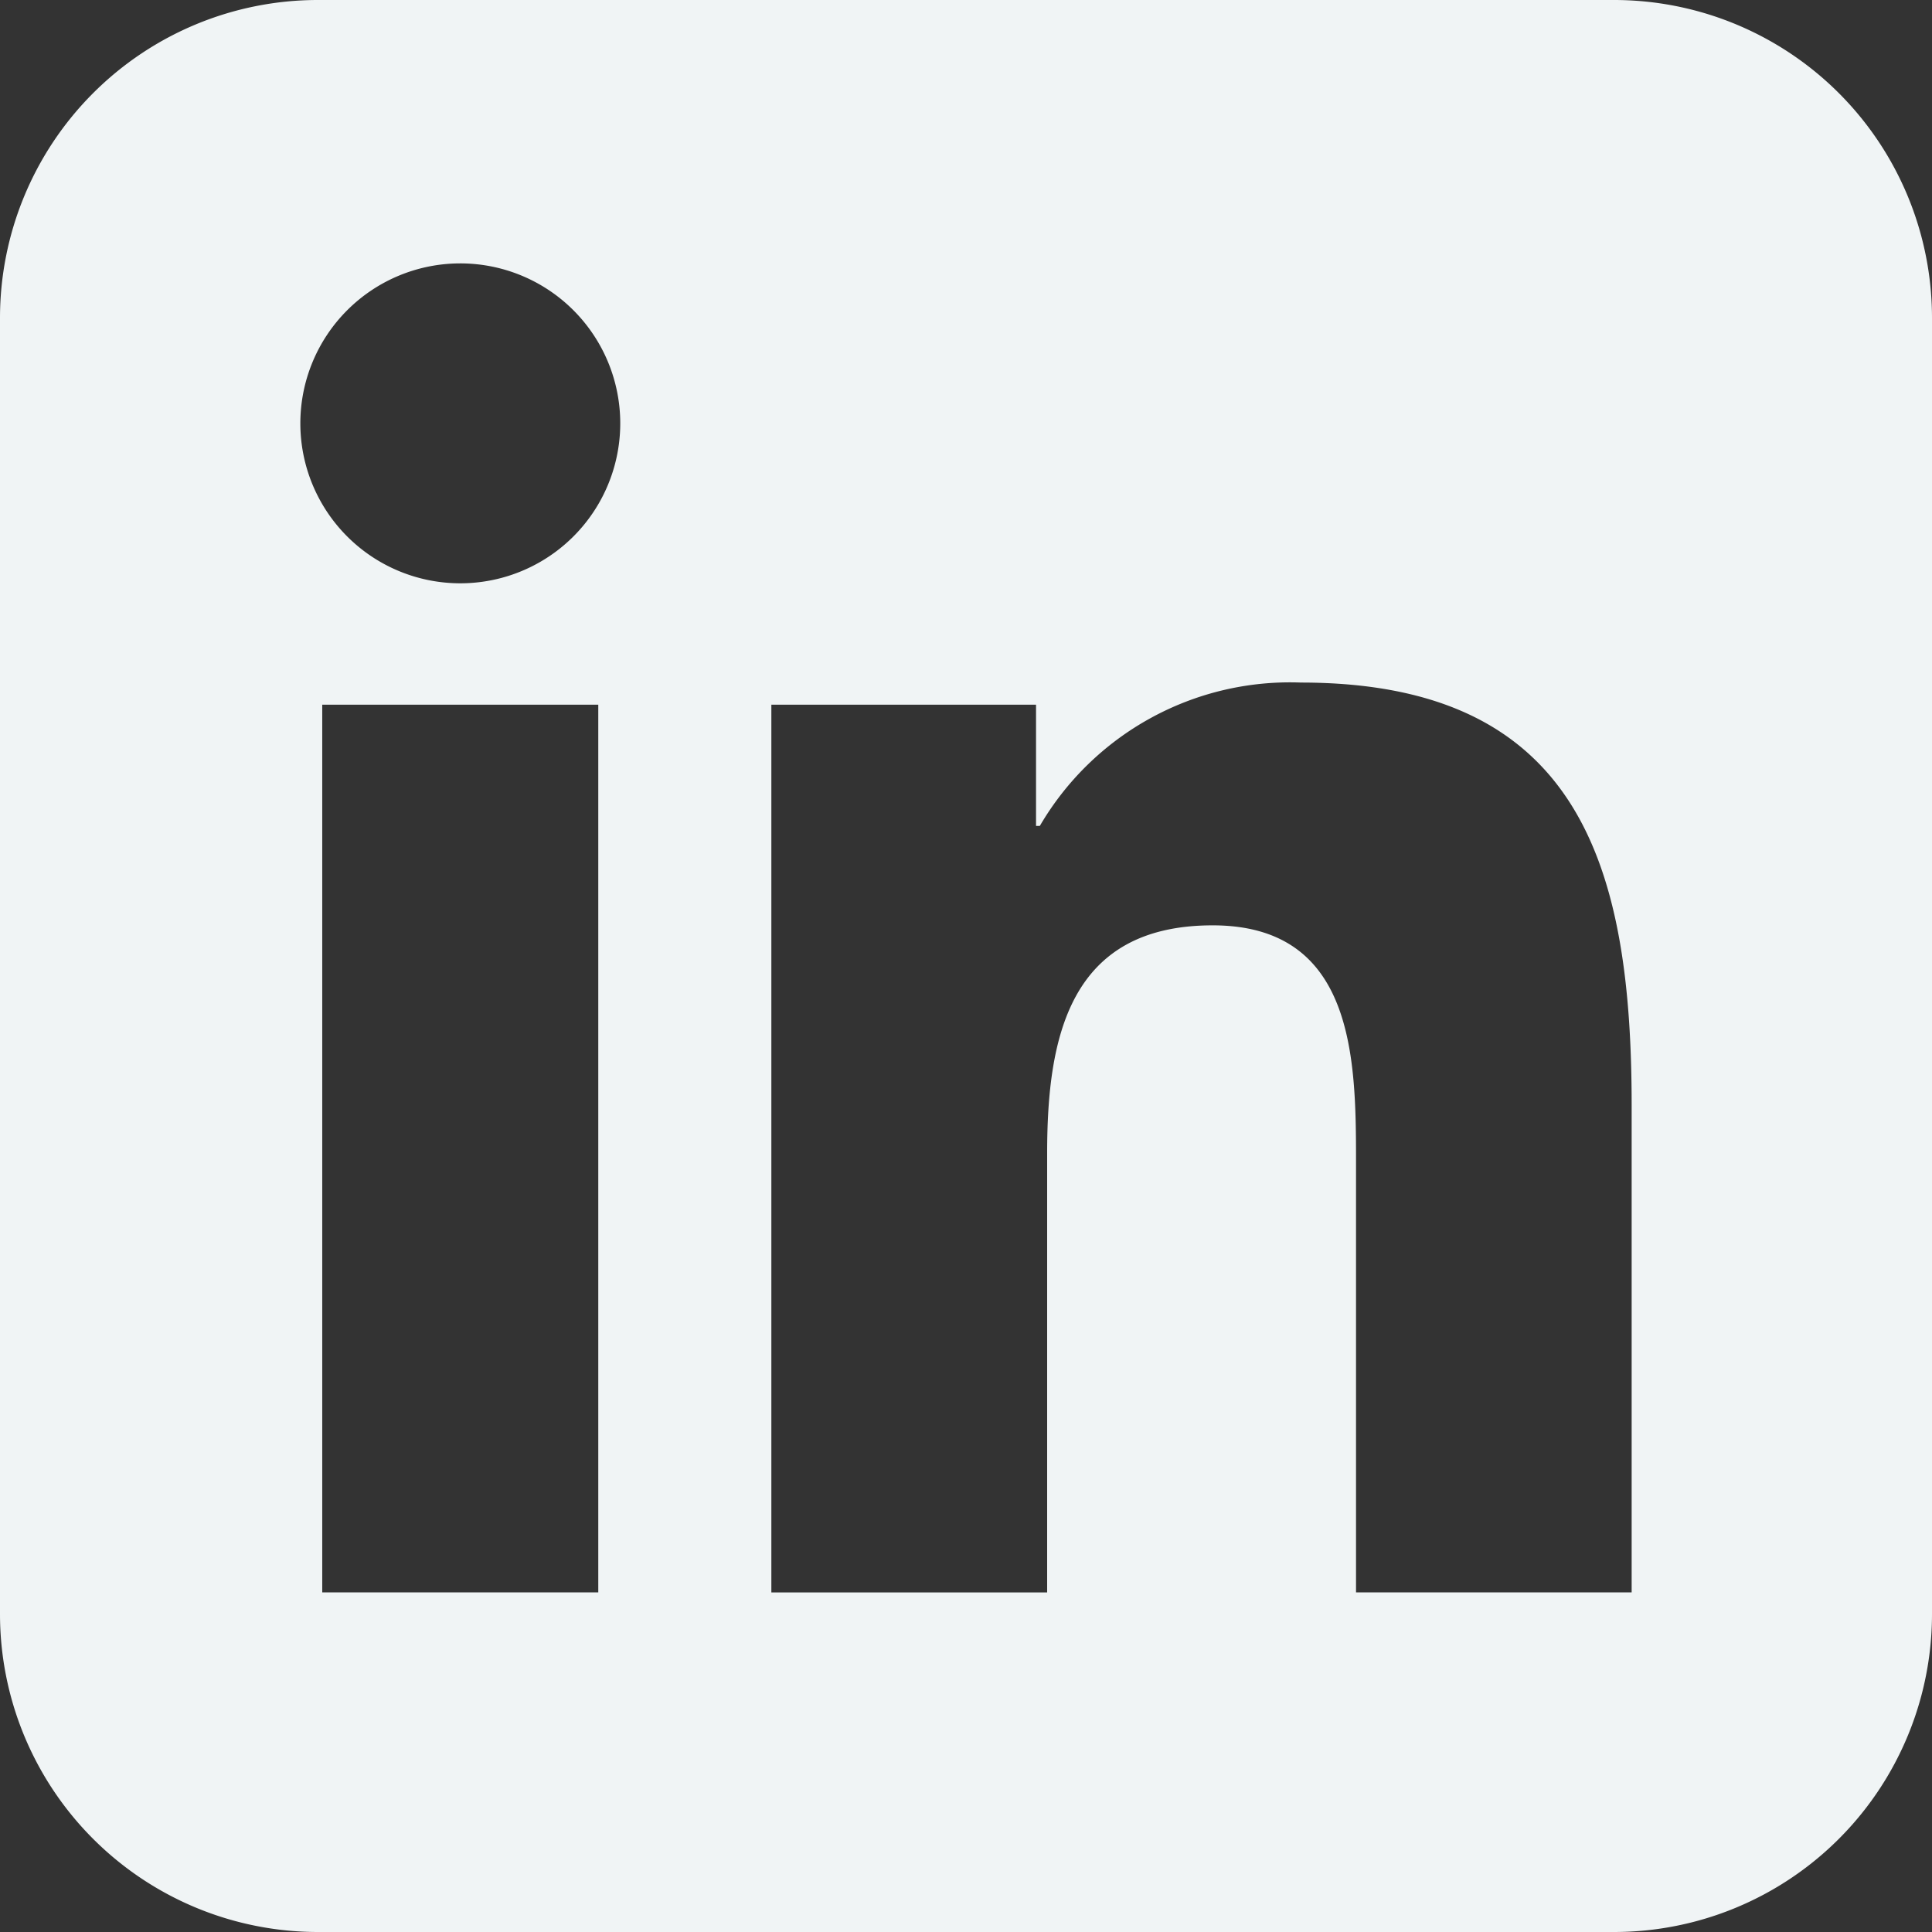
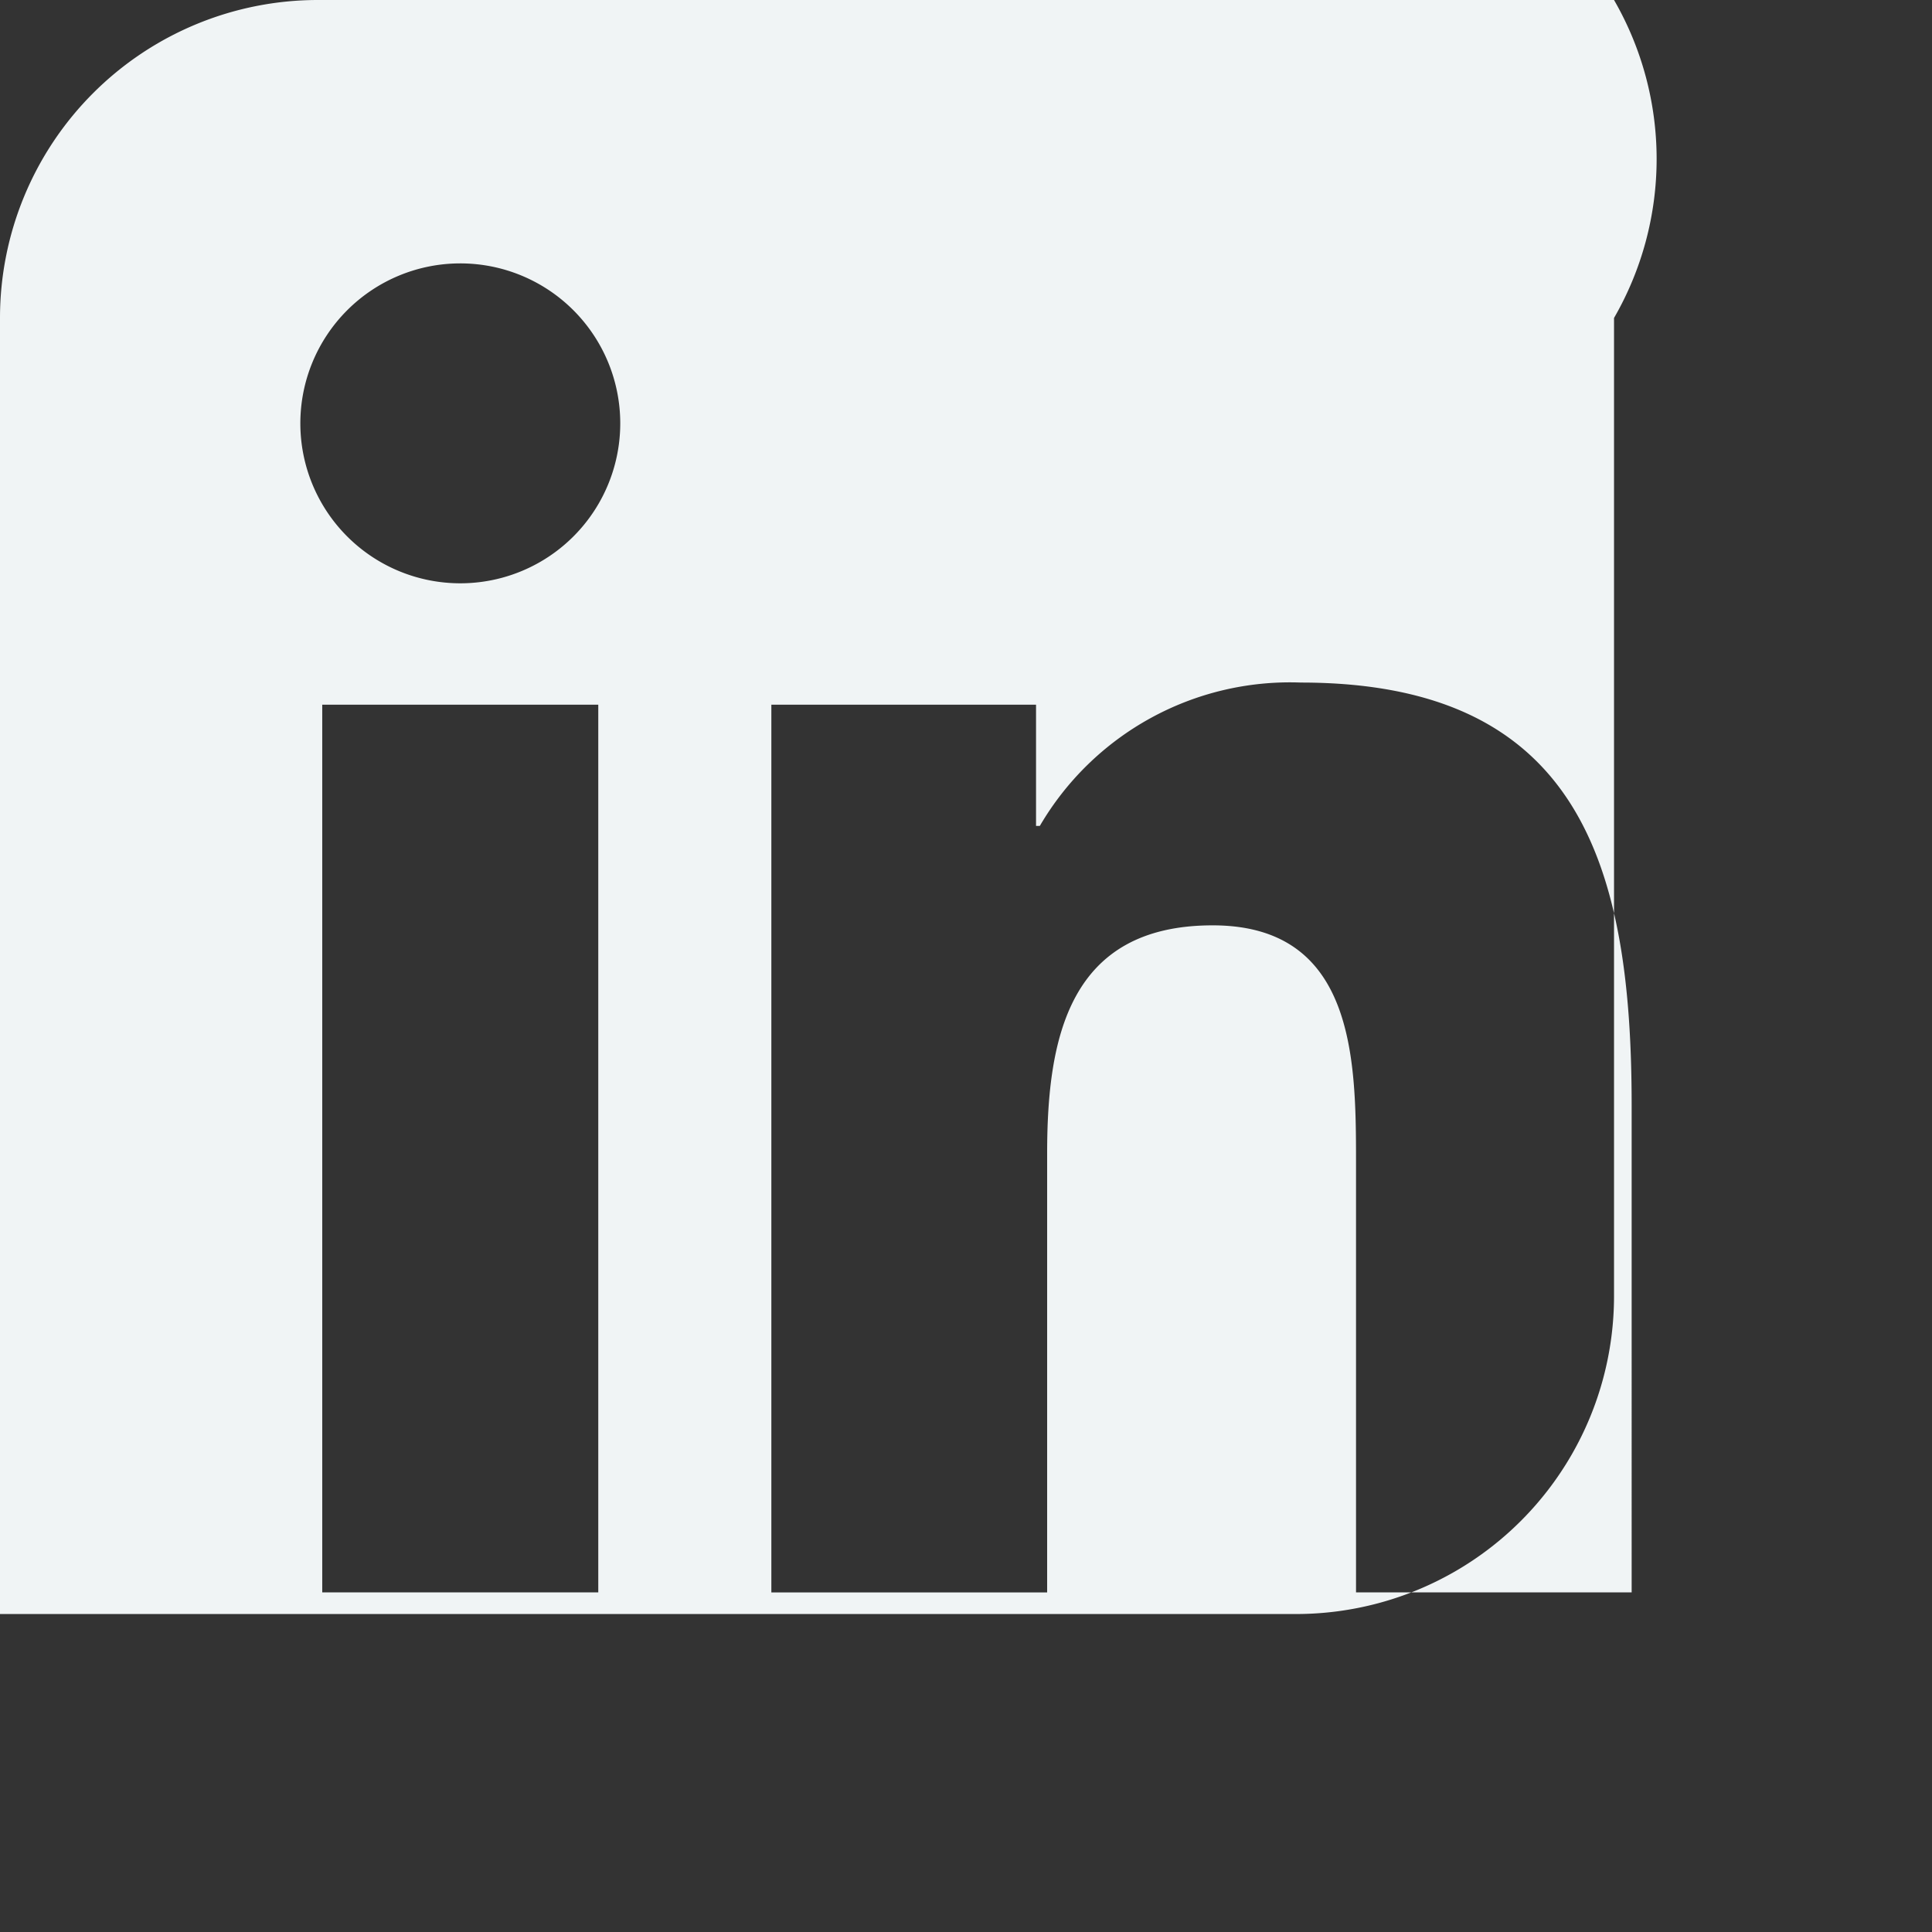
<svg xmlns="http://www.w3.org/2000/svg" width="24" height="24" viewBox="0 0 24 24">
  <rect x="0" y="0" width="24" height="24" fill="#333333" stroke="none" />
-   <path id="Path_76" data-name="Path 76" d="M111.223,0h-16.1a3.95,3.95,0,0,0-3.95,3.95v16.1A3.95,3.95,0,0,0,95.123,24h16.1a3.95,3.95,0,0,0,3.95-3.95V3.95A3.95,3.95,0,0,0,111.223,0M98.605,19.781H95.176V8.754h3.429ZM96.892,7.246a1.987,1.987,0,1,1,1.986-1.988,1.987,1.987,0,0,1-1.986,1.988m14.55,12.535h-3.424V14.419c0-1.279-.025-2.924-1.781-2.924-1.784,0-2.056,1.394-2.056,2.832v5.455h-3.426V8.754h3.288V10.26h.047a3.6,3.6,0,0,1,3.243-1.781c3.468,0,4.109,2.284,4.109,5.254Z" transform="translate(-91.173)" fill="#f0f4f5" />
+   <path id="Path_76" data-name="Path 76" d="M111.223,0h-16.1a3.95,3.95,0,0,0-3.95,3.95v16.1h16.1a3.95,3.95,0,0,0,3.95-3.95V3.95A3.95,3.95,0,0,0,111.223,0M98.605,19.781H95.176V8.754h3.429ZM96.892,7.246a1.987,1.987,0,1,1,1.986-1.988,1.987,1.987,0,0,1-1.986,1.988m14.55,12.535h-3.424V14.419c0-1.279-.025-2.924-1.781-2.924-1.784,0-2.056,1.394-2.056,2.832v5.455h-3.426V8.754h3.288V10.26h.047a3.6,3.6,0,0,1,3.243-1.781c3.468,0,4.109,2.284,4.109,5.254Z" transform="translate(-91.173)" fill="#f0f4f5" />
</svg>